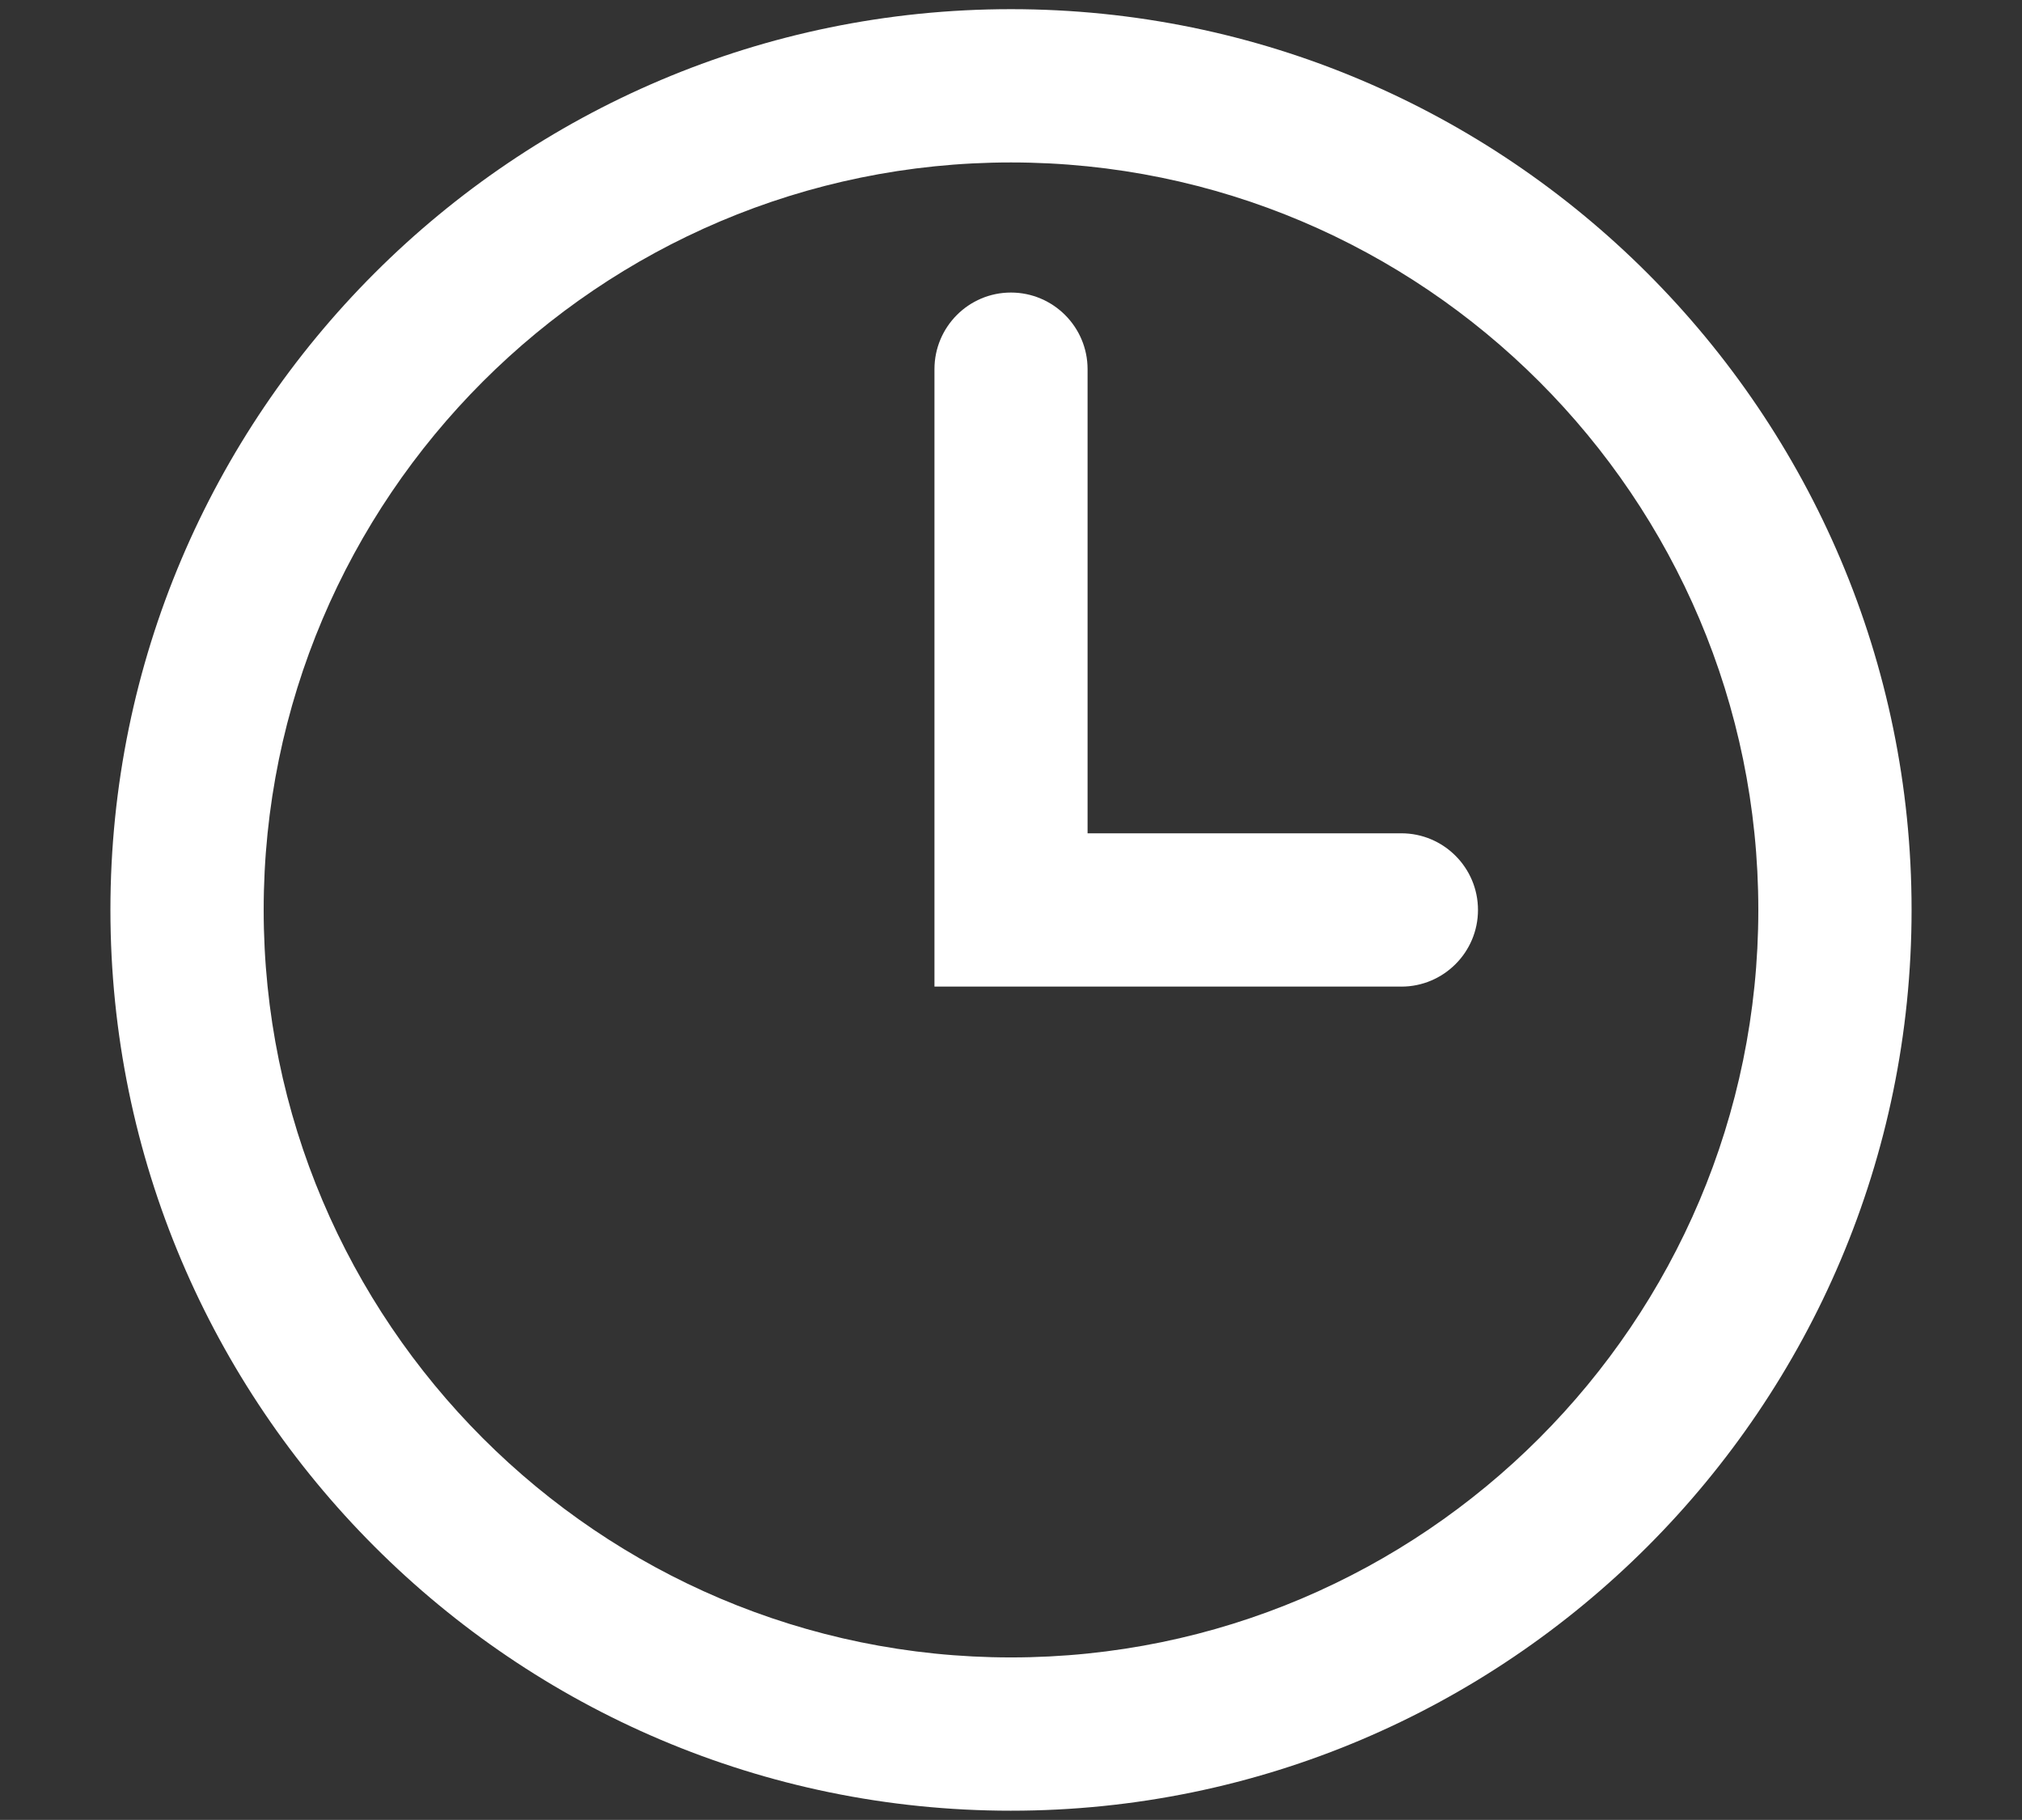
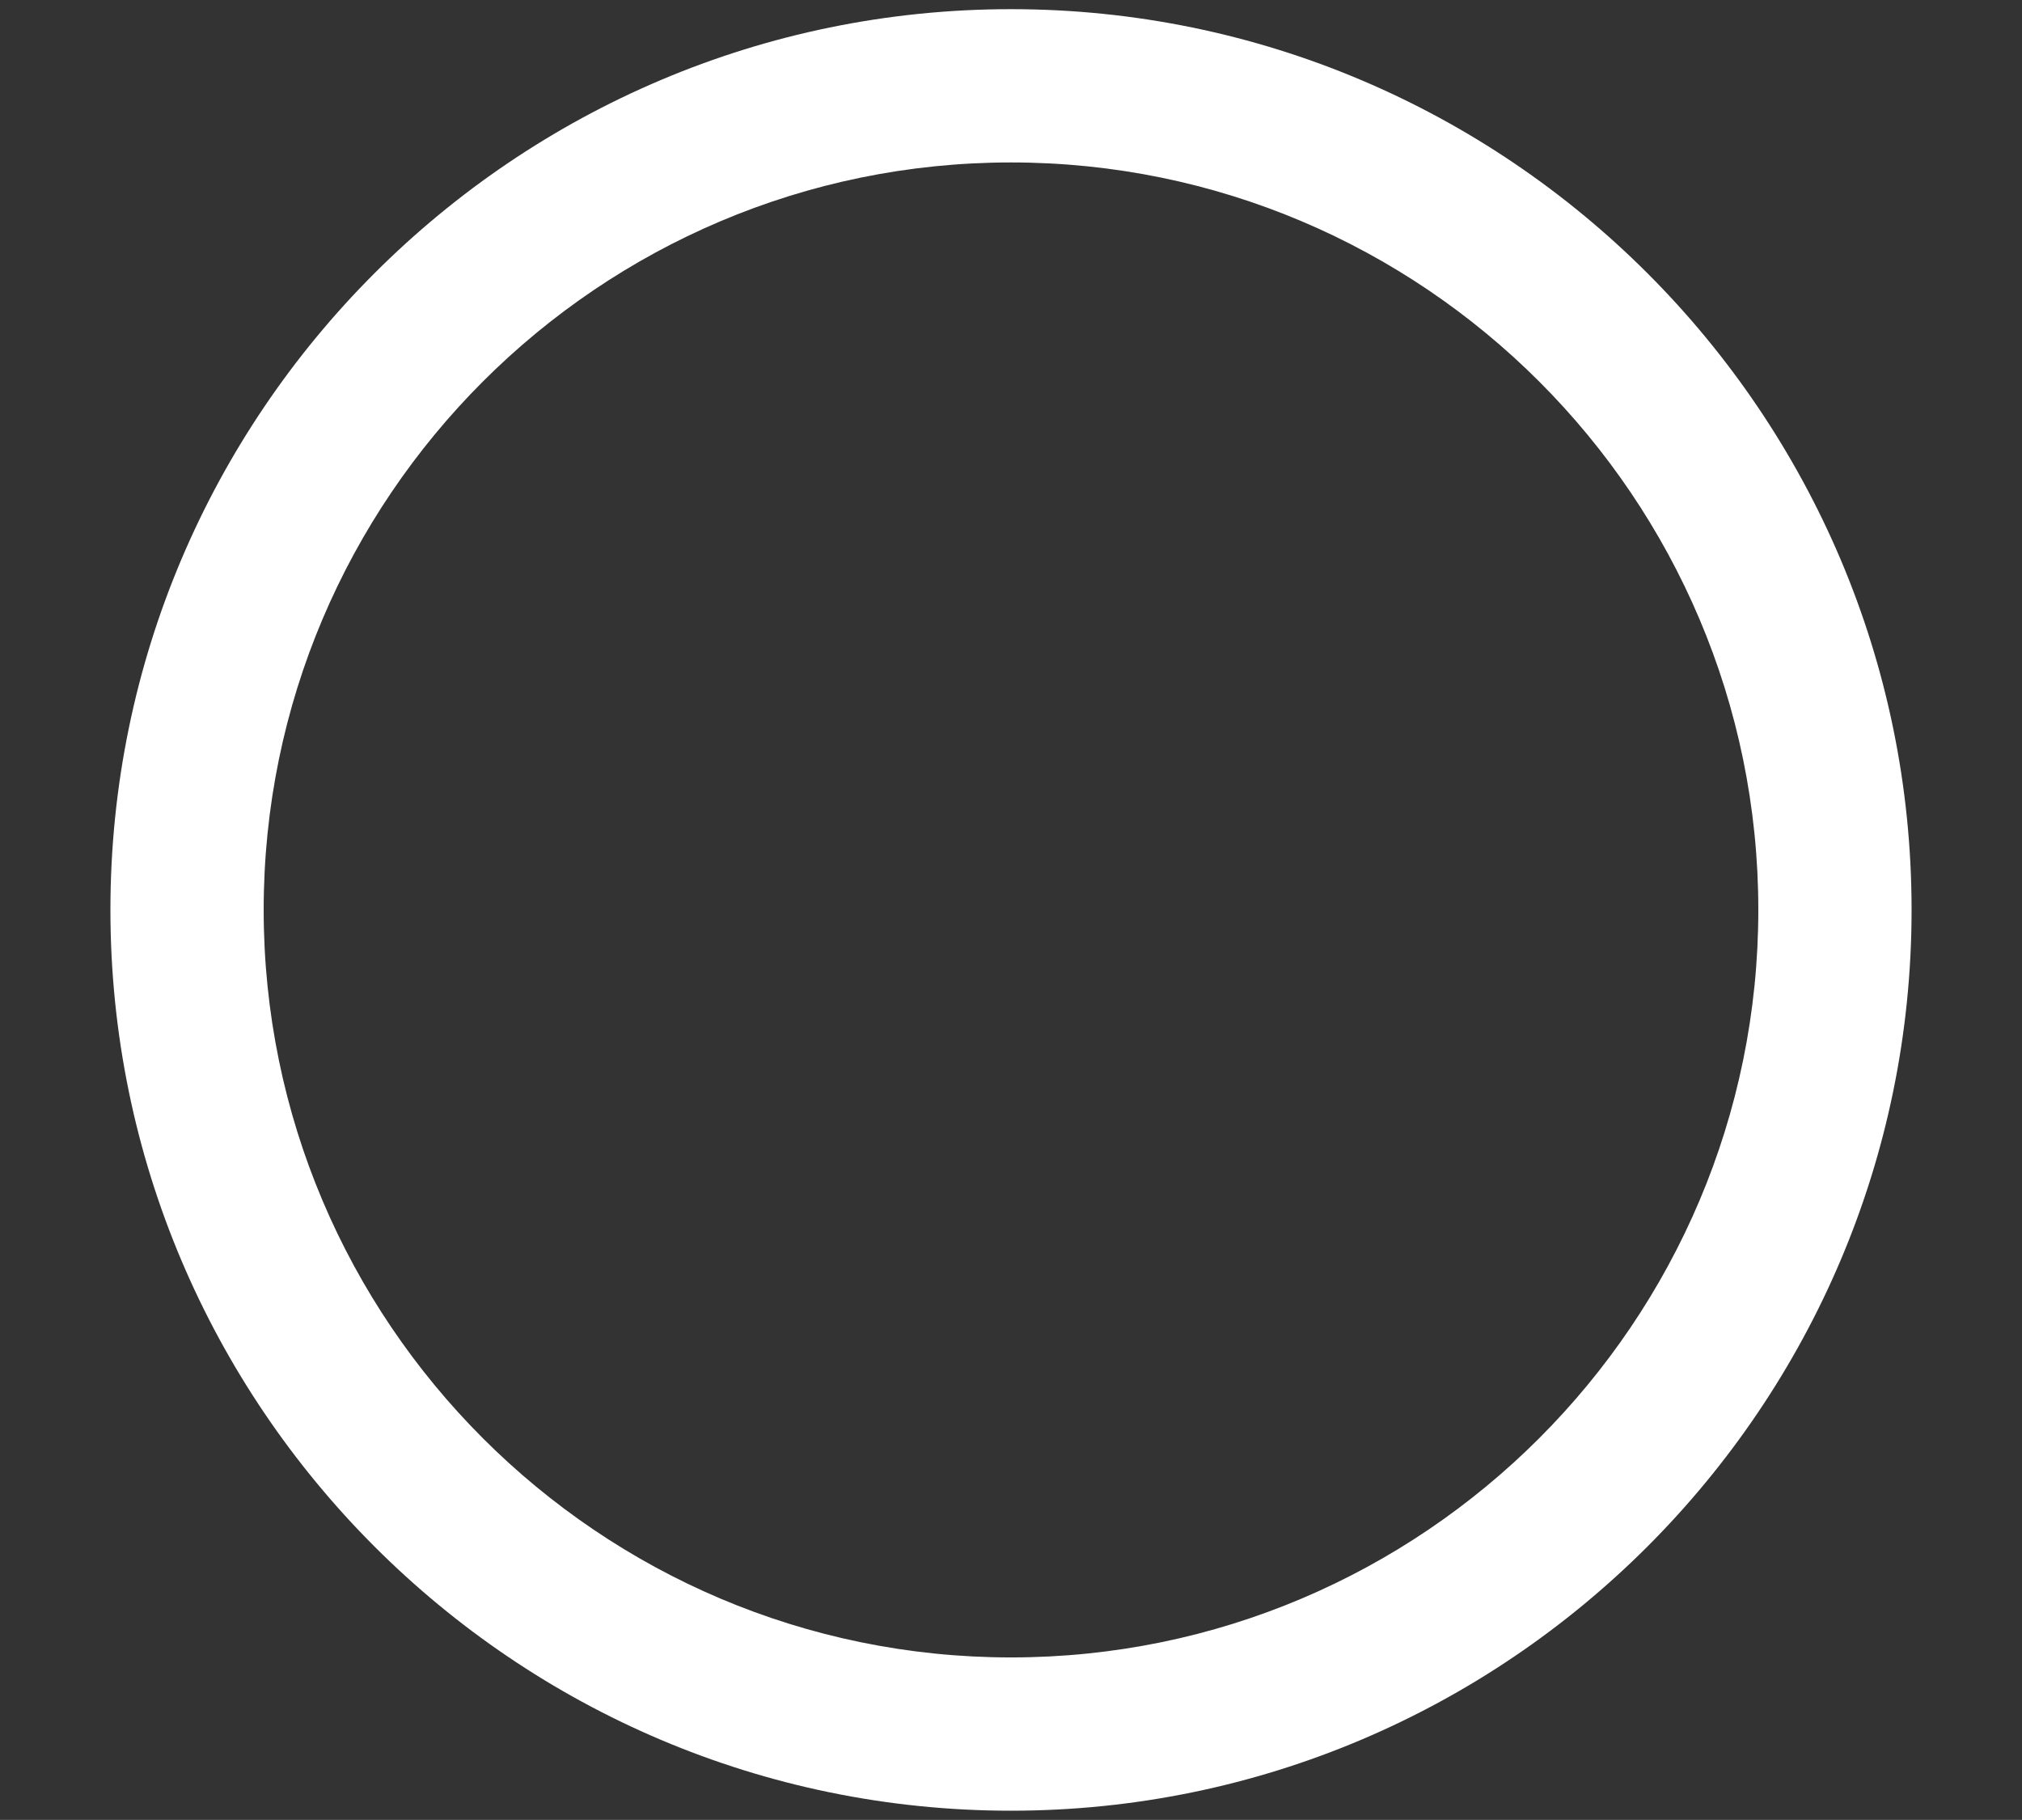
<svg xmlns="http://www.w3.org/2000/svg" id="_イヤー_1" viewBox="0 0 577.74 519.93">
  <rect x="0" y="0" width="577.74" height="519.93" fill="#333333" stroke="none" />
  <defs>
    <style>.cls-1{fill:#fff;}</style>
  </defs>
  <path class="cls-1" d="M288.87,517.31c-141.9,0-257.32-115.47-257.32-257.37S146.97,2.62,288.87,2.62s257.32,115.47,257.32,257.32-115.42,257.37-257.32,257.37m0-470.9c-117.74,0-213.53,95.79-213.53,213.53s95.79,213.58,213.53,213.58,213.53-95.79,213.53-213.58S406.61,46.41,288.87,46.41" />
-   <path class="cls-1" d="M400.39,281.86h-133.39V105.48c0-12.08,9.77-21.9,21.85-21.9s21.9,9.82,21.9,21.9V238.07h89.65c12.08,0,21.9,9.82,21.9,21.9s-9.82,21.9-21.9,21.9" />
</svg>